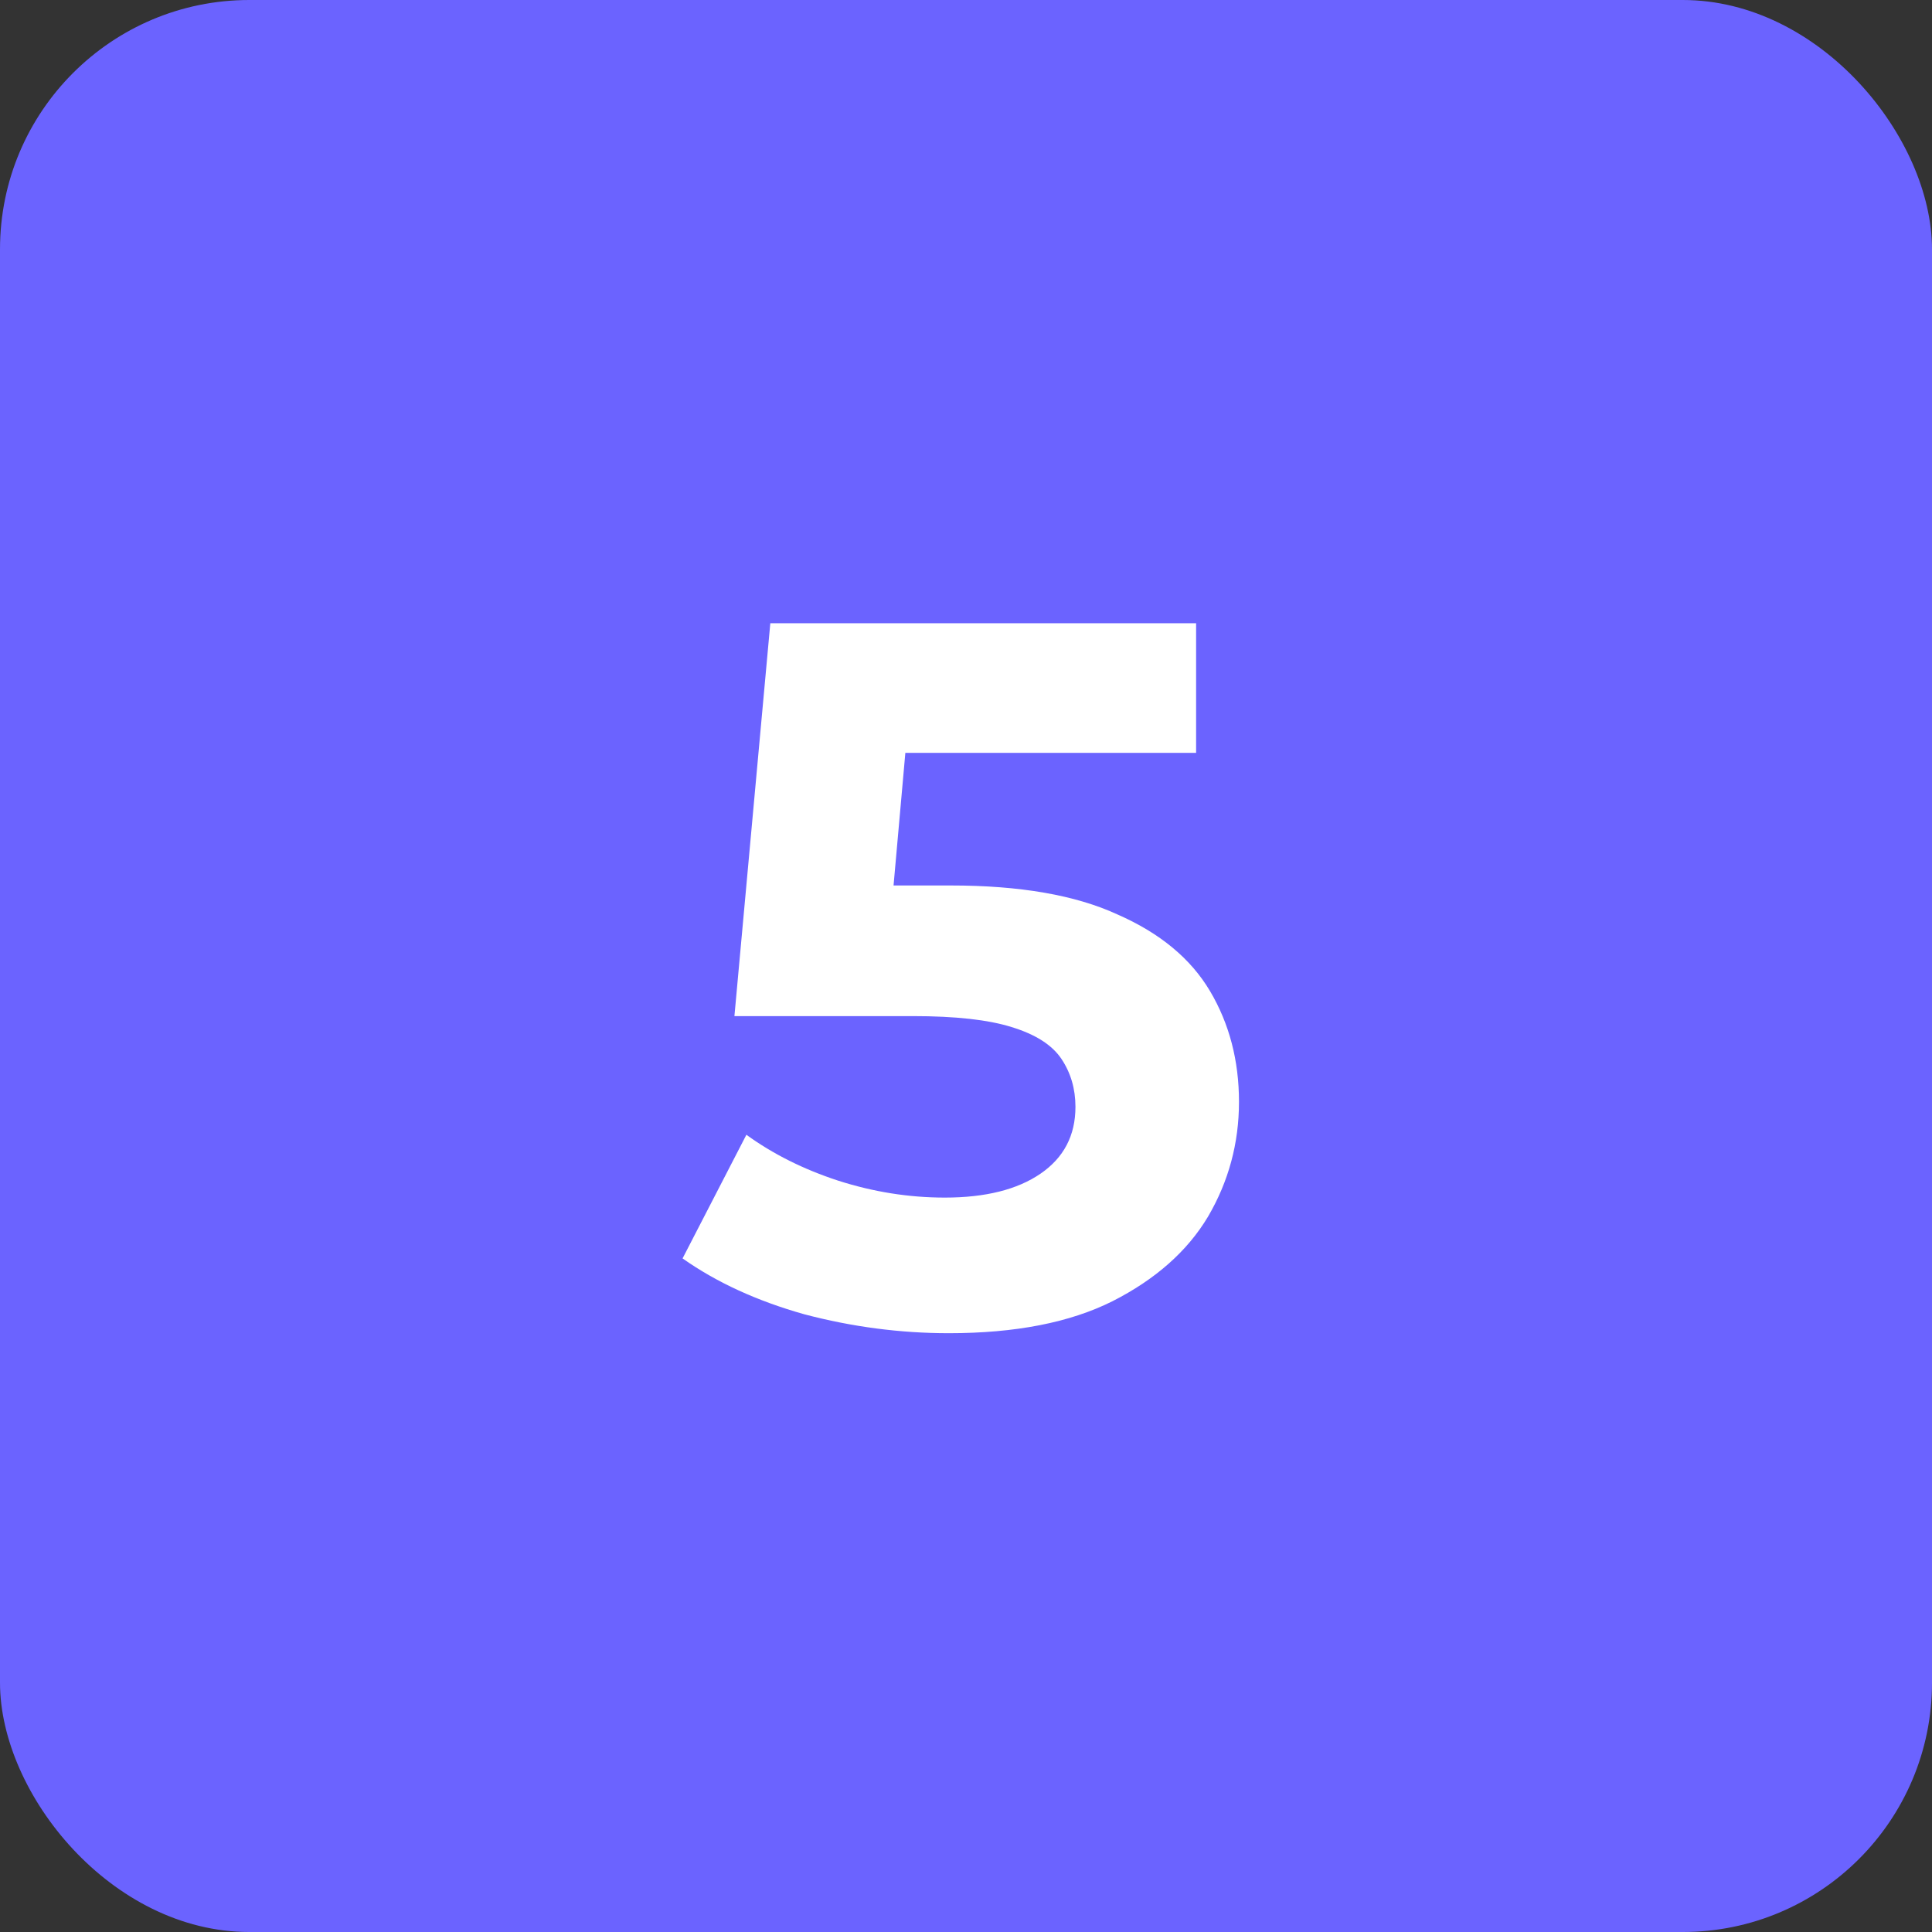
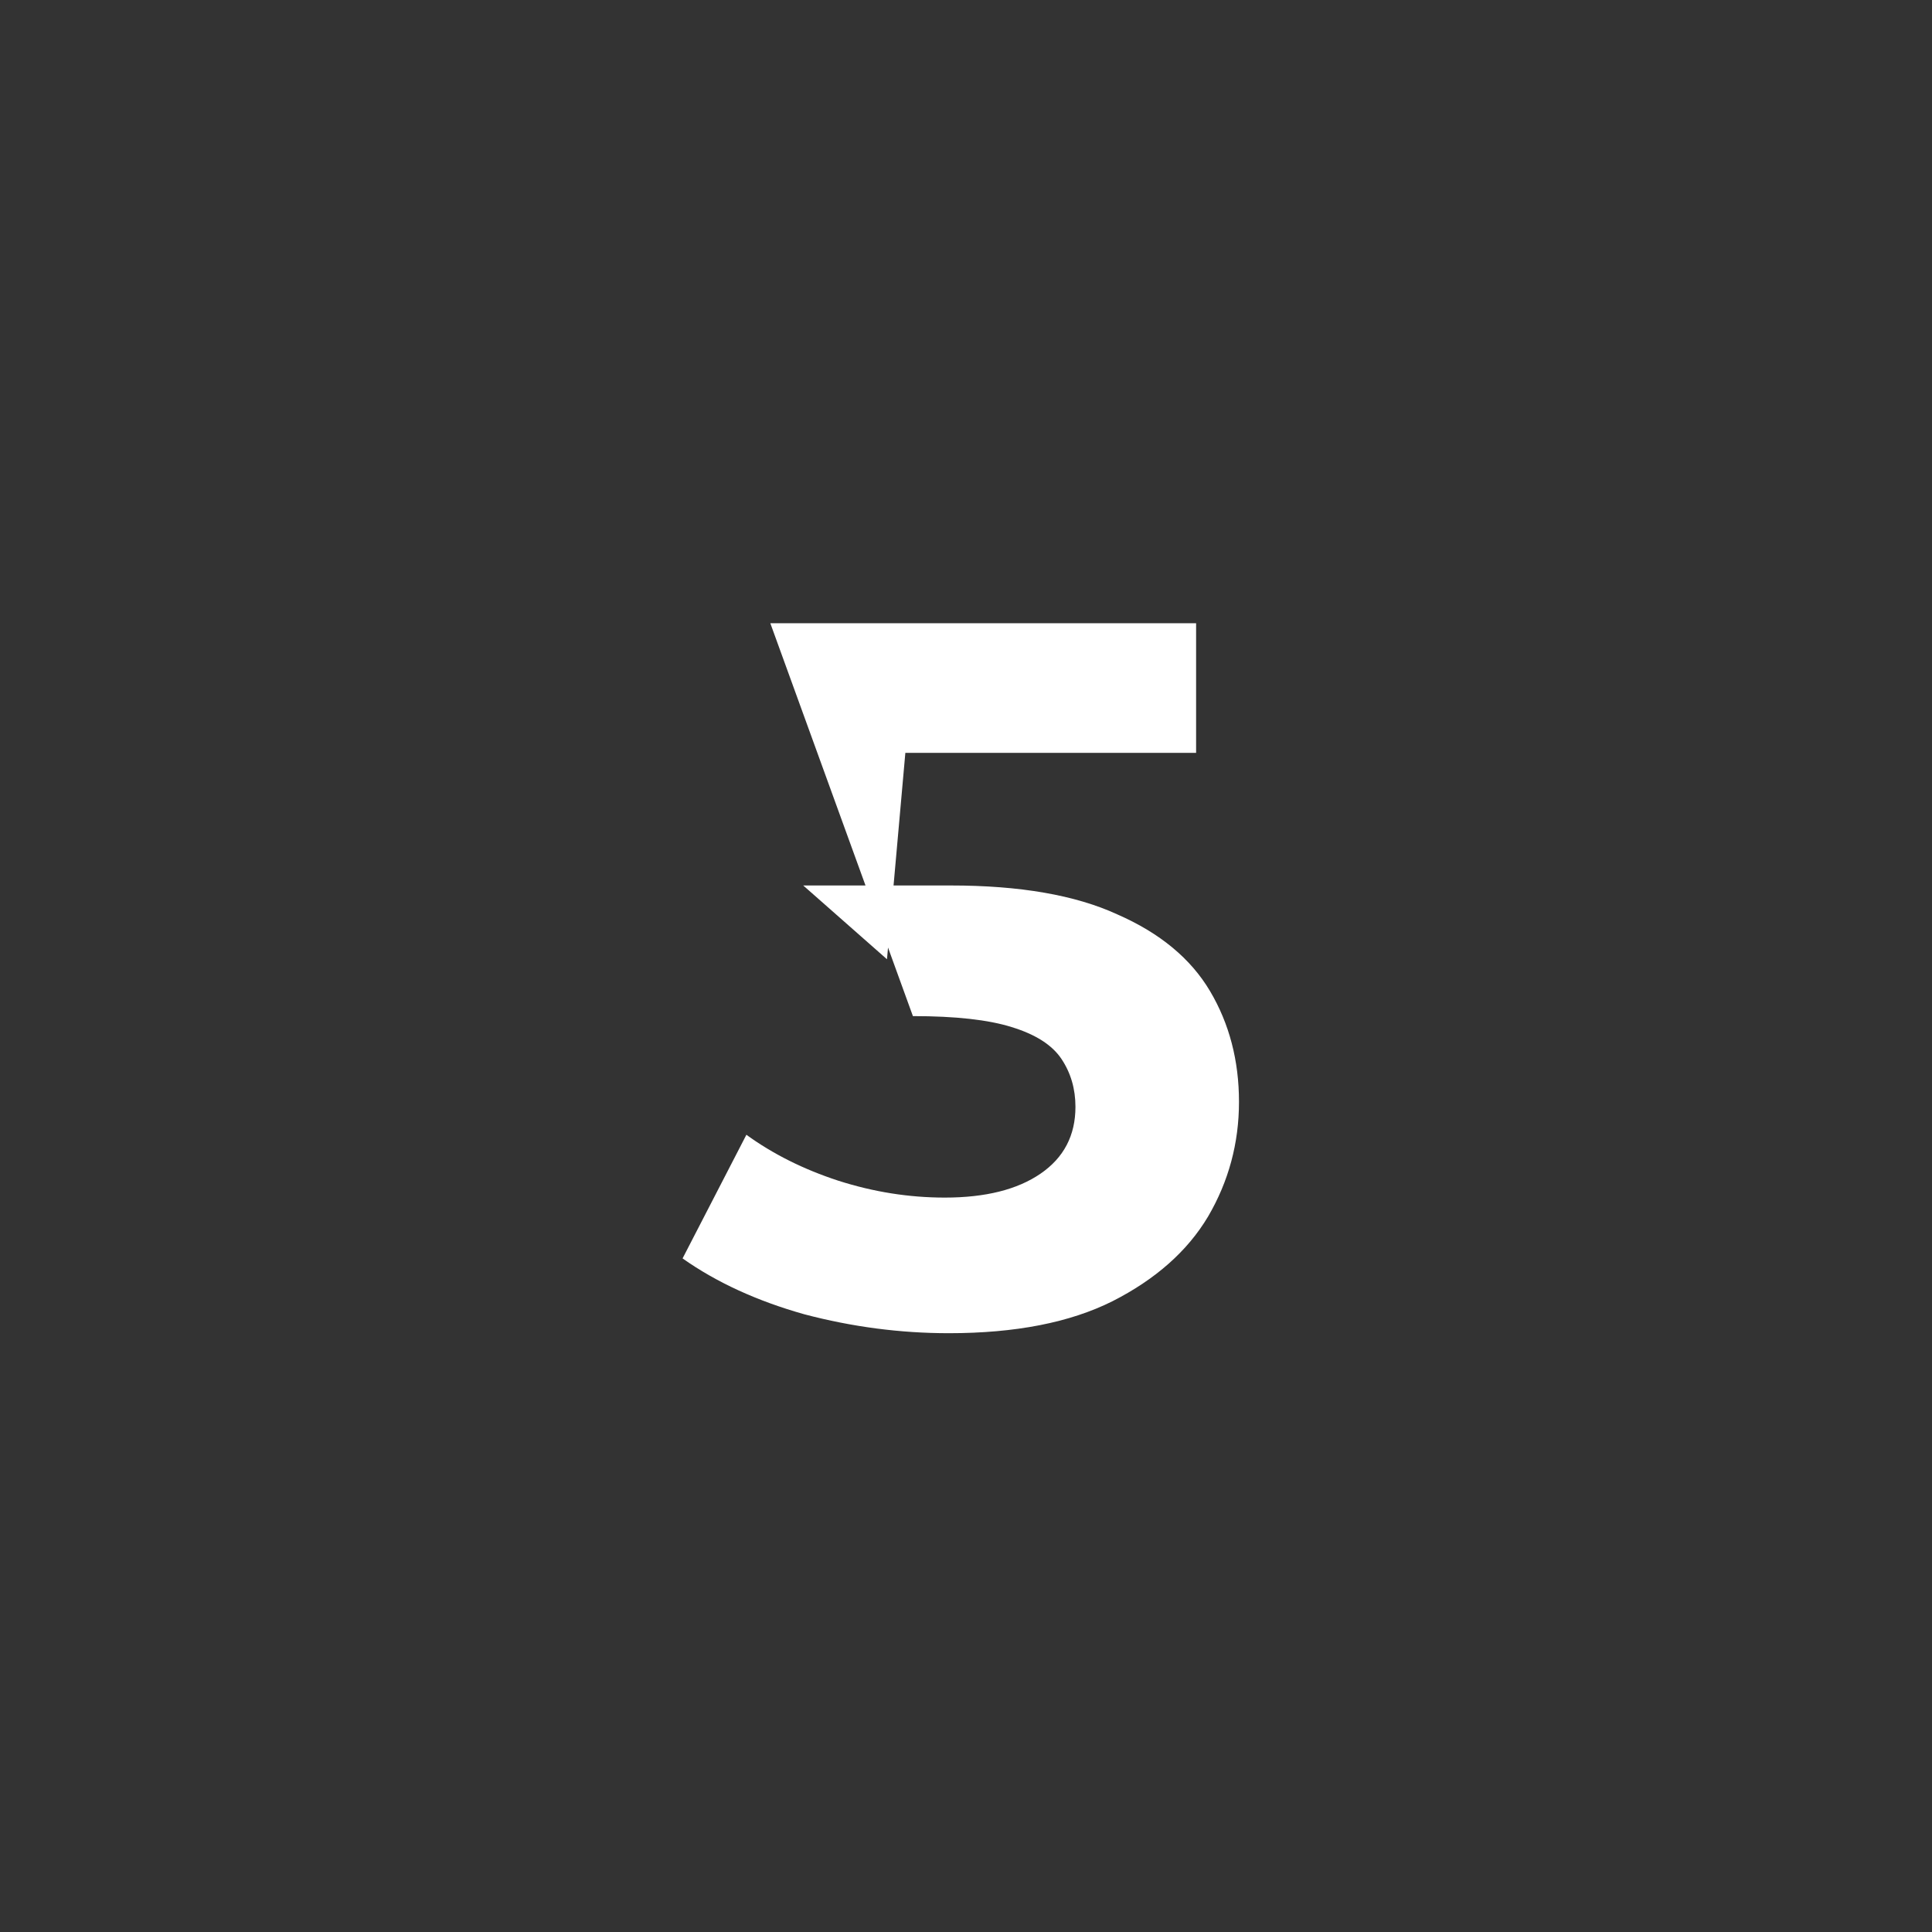
<svg xmlns="http://www.w3.org/2000/svg" width="310" height="310" viewBox="0 0 310 310" fill="none">
  <rect x="0" y="0" width="310" height="310" fill="#333333" stroke="none" />
-   <rect width="310" height="310" rx="40" fill="#6B63FF" />
-   <path d="M152.242 213.92C144.455 213.92 136.722 212.907 129.042 210.88C121.469 208.747 114.962 205.76 109.522 201.92L119.762 182.08C124.029 185.173 128.935 187.627 134.482 189.44C140.135 191.253 145.842 192.16 151.602 192.16C158.109 192.16 163.229 190.88 166.962 188.32C170.695 185.76 172.562 182.187 172.562 177.6C172.562 174.72 171.815 172.16 170.322 169.92C168.829 167.68 166.162 165.973 162.322 164.8C158.589 163.627 153.309 163.04 146.482 163.04H117.842L123.602 100H191.922V120.8H132.882L146.322 108.96L142.322 153.92L128.882 142.08H152.562C163.655 142.08 172.562 143.627 179.282 146.72C186.109 149.707 191.069 153.813 194.162 159.04C197.255 164.267 198.802 170.187 198.802 176.8C198.802 183.413 197.149 189.547 193.842 195.2C190.535 200.747 185.415 205.28 178.482 208.8C171.655 212.213 162.909 213.92 152.242 213.92Z" fill="white" />
+   <path d="M152.242 213.92C144.455 213.92 136.722 212.907 129.042 210.88C121.469 208.747 114.962 205.76 109.522 201.92L119.762 182.08C124.029 185.173 128.935 187.627 134.482 189.44C140.135 191.253 145.842 192.16 151.602 192.16C158.109 192.16 163.229 190.88 166.962 188.32C170.695 185.76 172.562 182.187 172.562 177.6C172.562 174.72 171.815 172.16 170.322 169.92C168.829 167.68 166.162 165.973 162.322 164.8C158.589 163.627 153.309 163.04 146.482 163.04L123.602 100H191.922V120.8H132.882L146.322 108.96L142.322 153.92L128.882 142.08H152.562C163.655 142.08 172.562 143.627 179.282 146.72C186.109 149.707 191.069 153.813 194.162 159.04C197.255 164.267 198.802 170.187 198.802 176.8C198.802 183.413 197.149 189.547 193.842 195.2C190.535 200.747 185.415 205.28 178.482 208.8C171.655 212.213 162.909 213.92 152.242 213.92Z" fill="white" />
</svg>